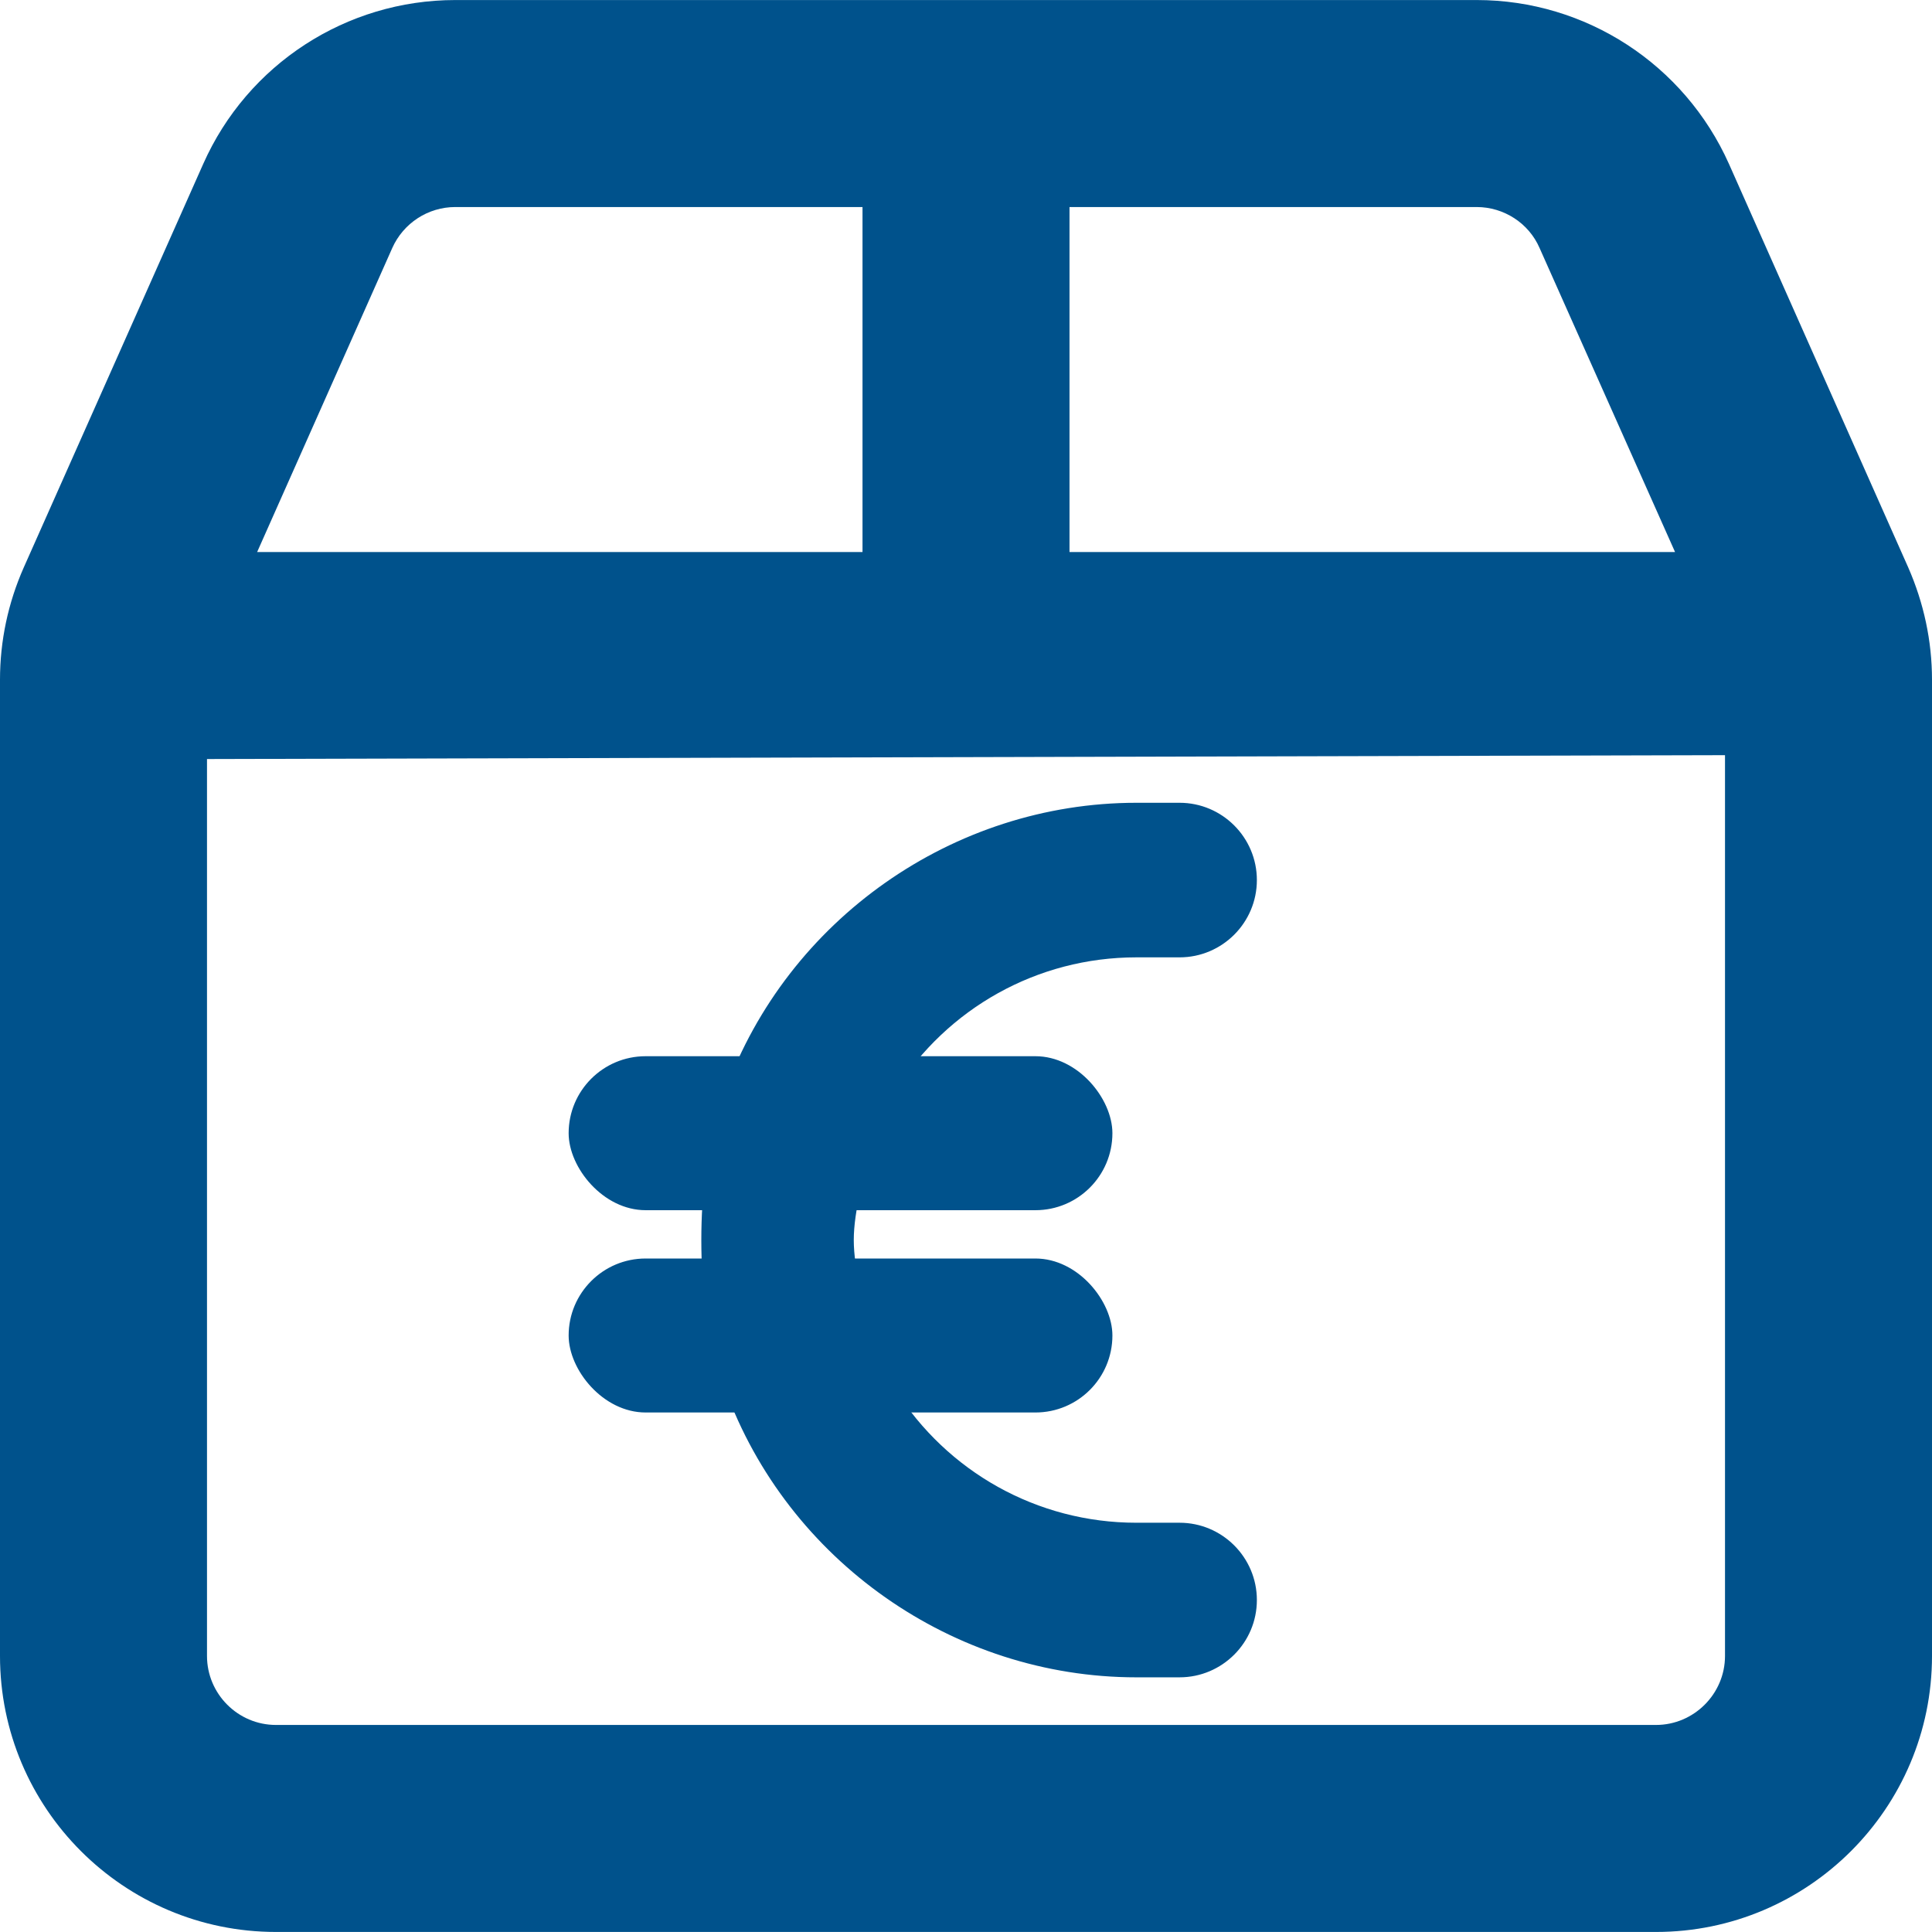
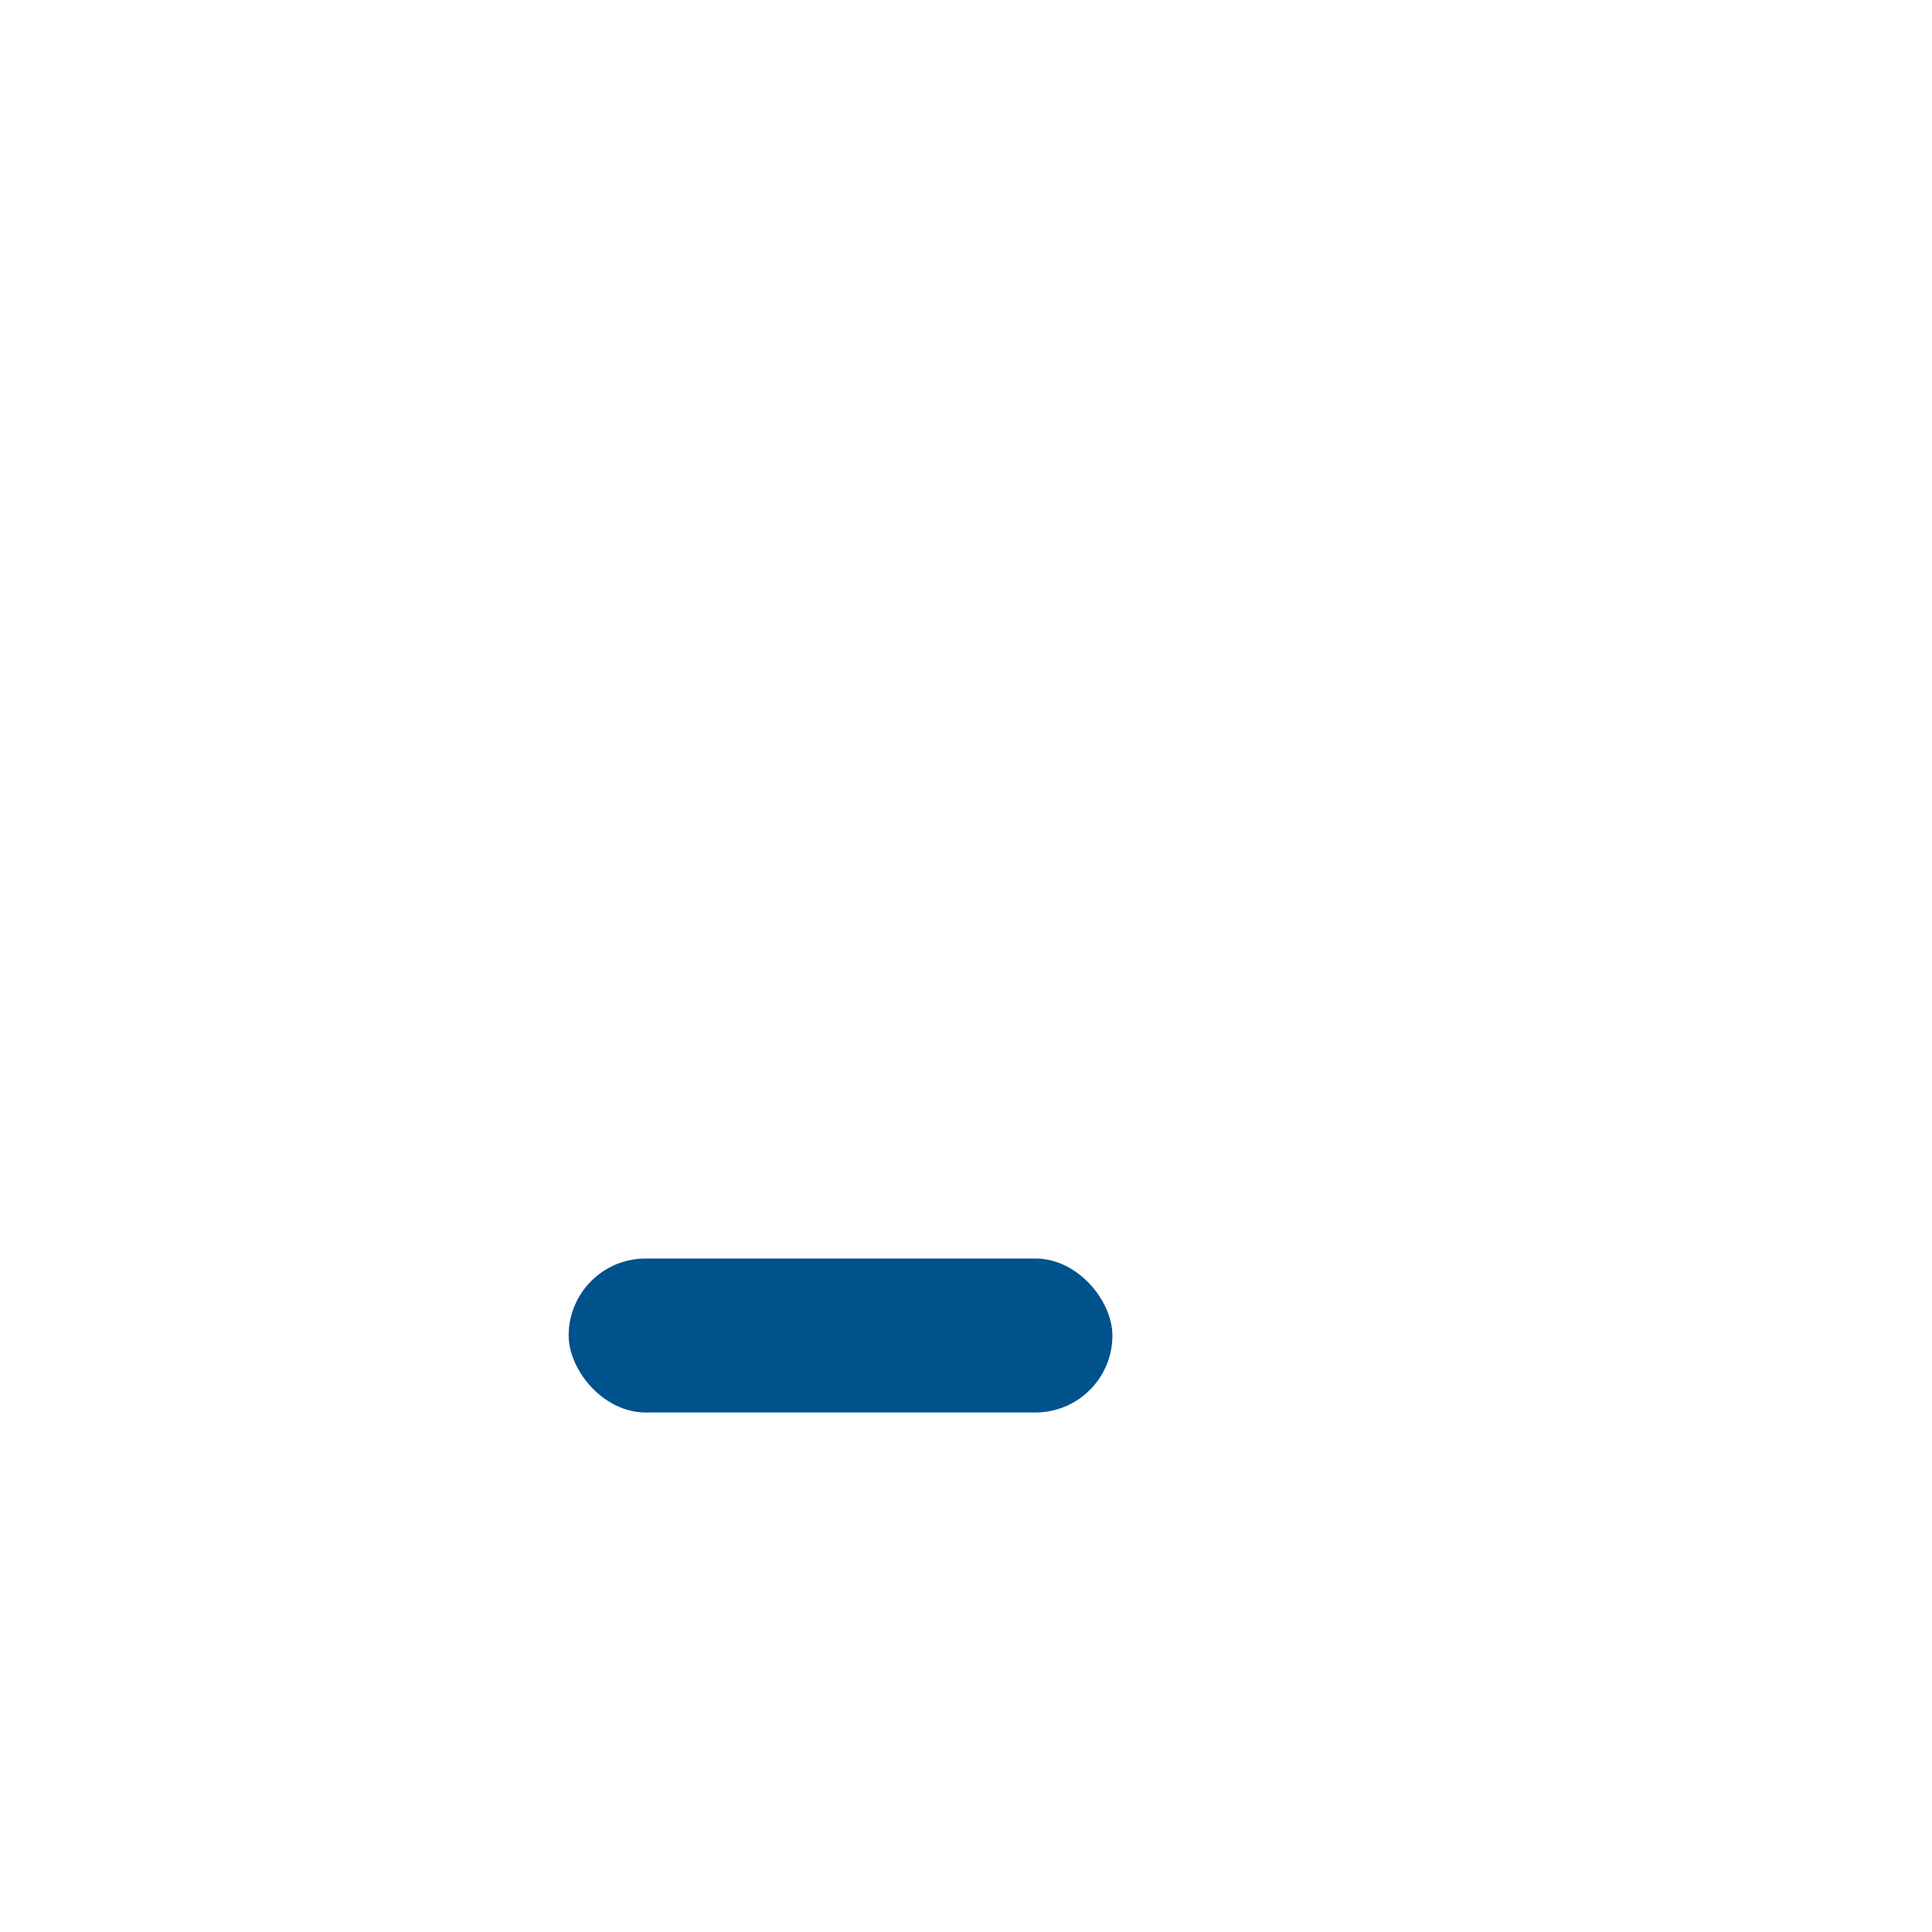
<svg xmlns="http://www.w3.org/2000/svg" id="Ebene_1" data-name="Ebene 1" viewBox="0 0 170.037 170.03" width="80" height="80">
-   <path d="M167.95,49.95l-15.783-35.527C148.245,5.654,139.563,0,129.964,0H40.074C30.475,0,21.777,5.654,17.886,14.423L2.087,49.95C.712,53.058,0,56.402,0,59.818v85.92C0,159.133,10.88,170.03,24.291,170.03h121.455c13.395,0,24.291-10.896,24.291-24.291V59.818c0-3.416-.727-6.761-2.087-9.868ZM94.128,18.218h35.836c2.388,0,4.586,1.415,5.535,3.606l11.924,26.758h-53.295v-30.364ZM34.523,21.824c.981-2.19,3.147-3.606,5.551-3.606h35.836v30.364H22.631l11.893-26.758ZM151.819,145.738c0,3.337-2.736,6.073-6.073,6.073H24.291c-3.353,0-6.073-2.736-6.073-6.073v-78.938l133.601-.34v79.278Z" style="fill: #00528c;" />
-   <path d="M100.013,147.62c-16.15,0-30.715-10.315-36.181-25.348,0,0-2.108-4.514-2.108-13.136s2.107-13.139,2.107-13.139c5.466-15.032,20.03-25.347,36.182-25.347h3.802c3.751,0,6.803,3.051,6.803,6.802s-3.052,6.802-6.803,6.802h-3.802c-8.734,0-16.657,4.488-21.234,11.742,0,0-3.638,8.011-3.638,13.139s3.638,13.136,3.638,13.136c4.575,7.254,12.499,11.743,21.234,11.743h3.802c3.751,0,6.803,3.051,6.803,6.802s-3.052,6.803-6.803,6.803h-3.802Z" style="fill: #00528c;" />
  <rect x="50.047" y="110.759" width="47.857" height="13.552" rx="6.776" ry="6.776" style="fill: #00528c;" />
-   <rect x="50.047" y="92.955" width="47.857" height="13.552" rx="6.776" ry="6.776" style="fill: #00528c;" />
</svg>